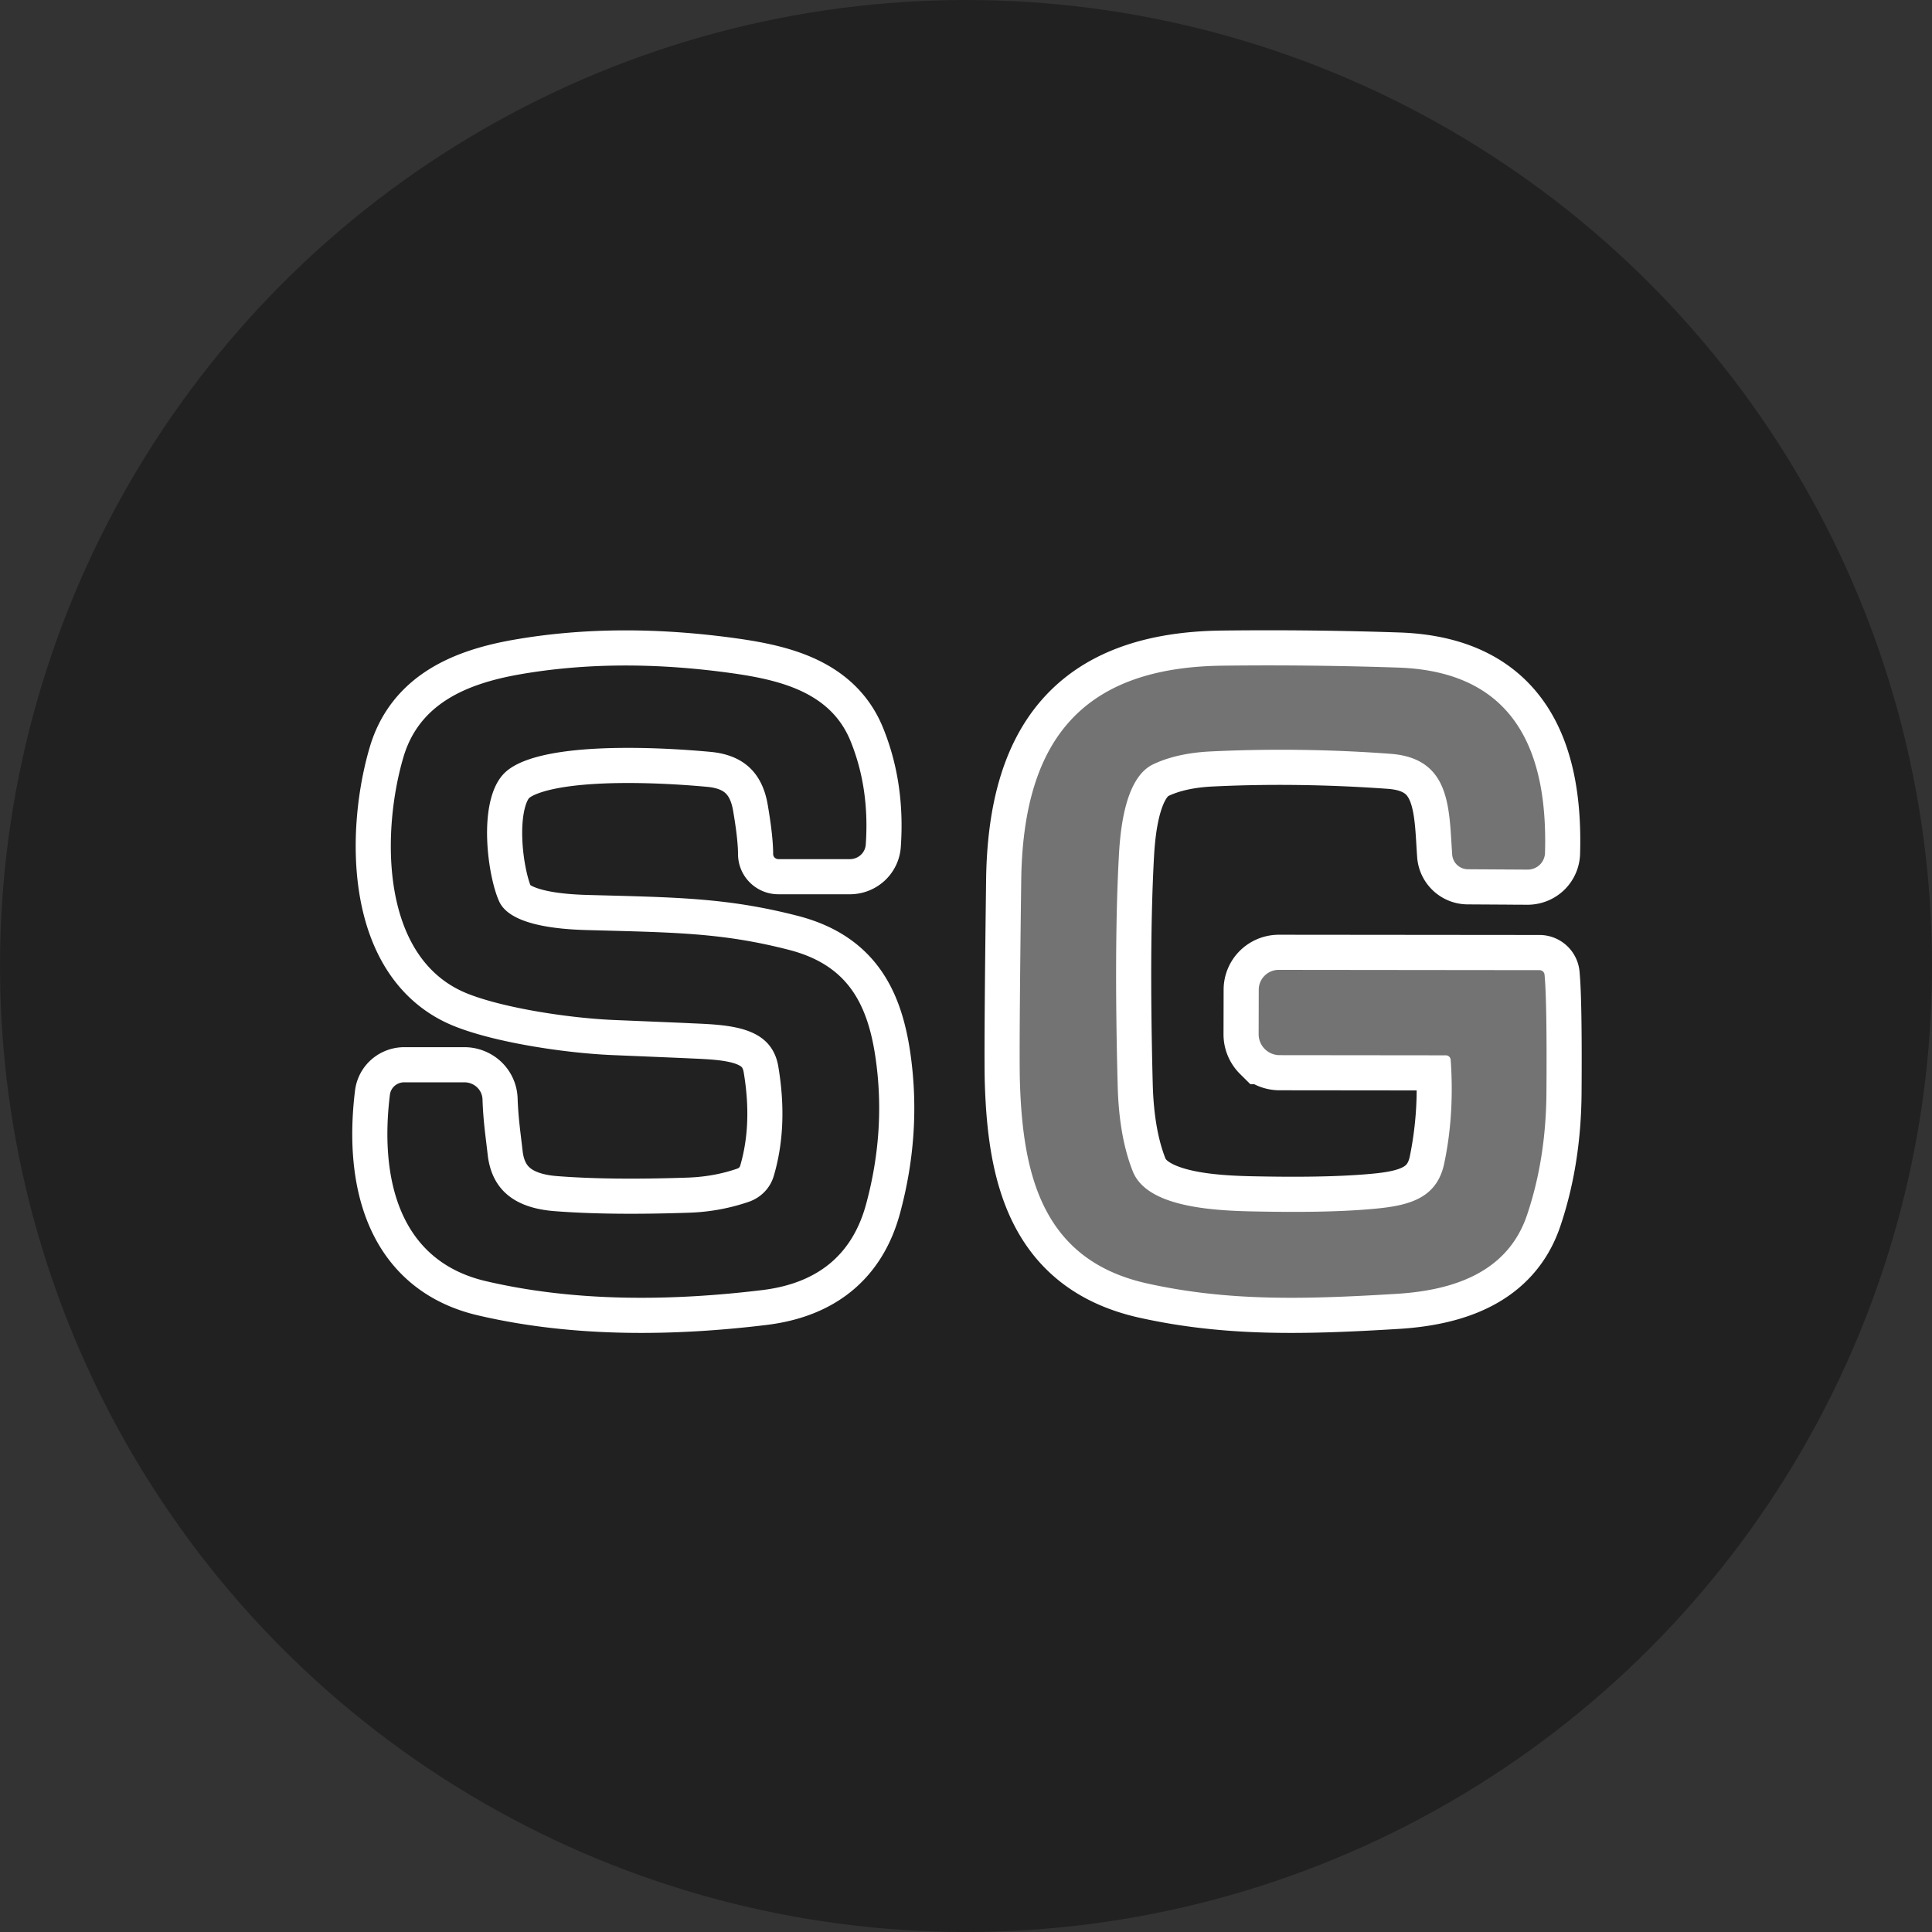
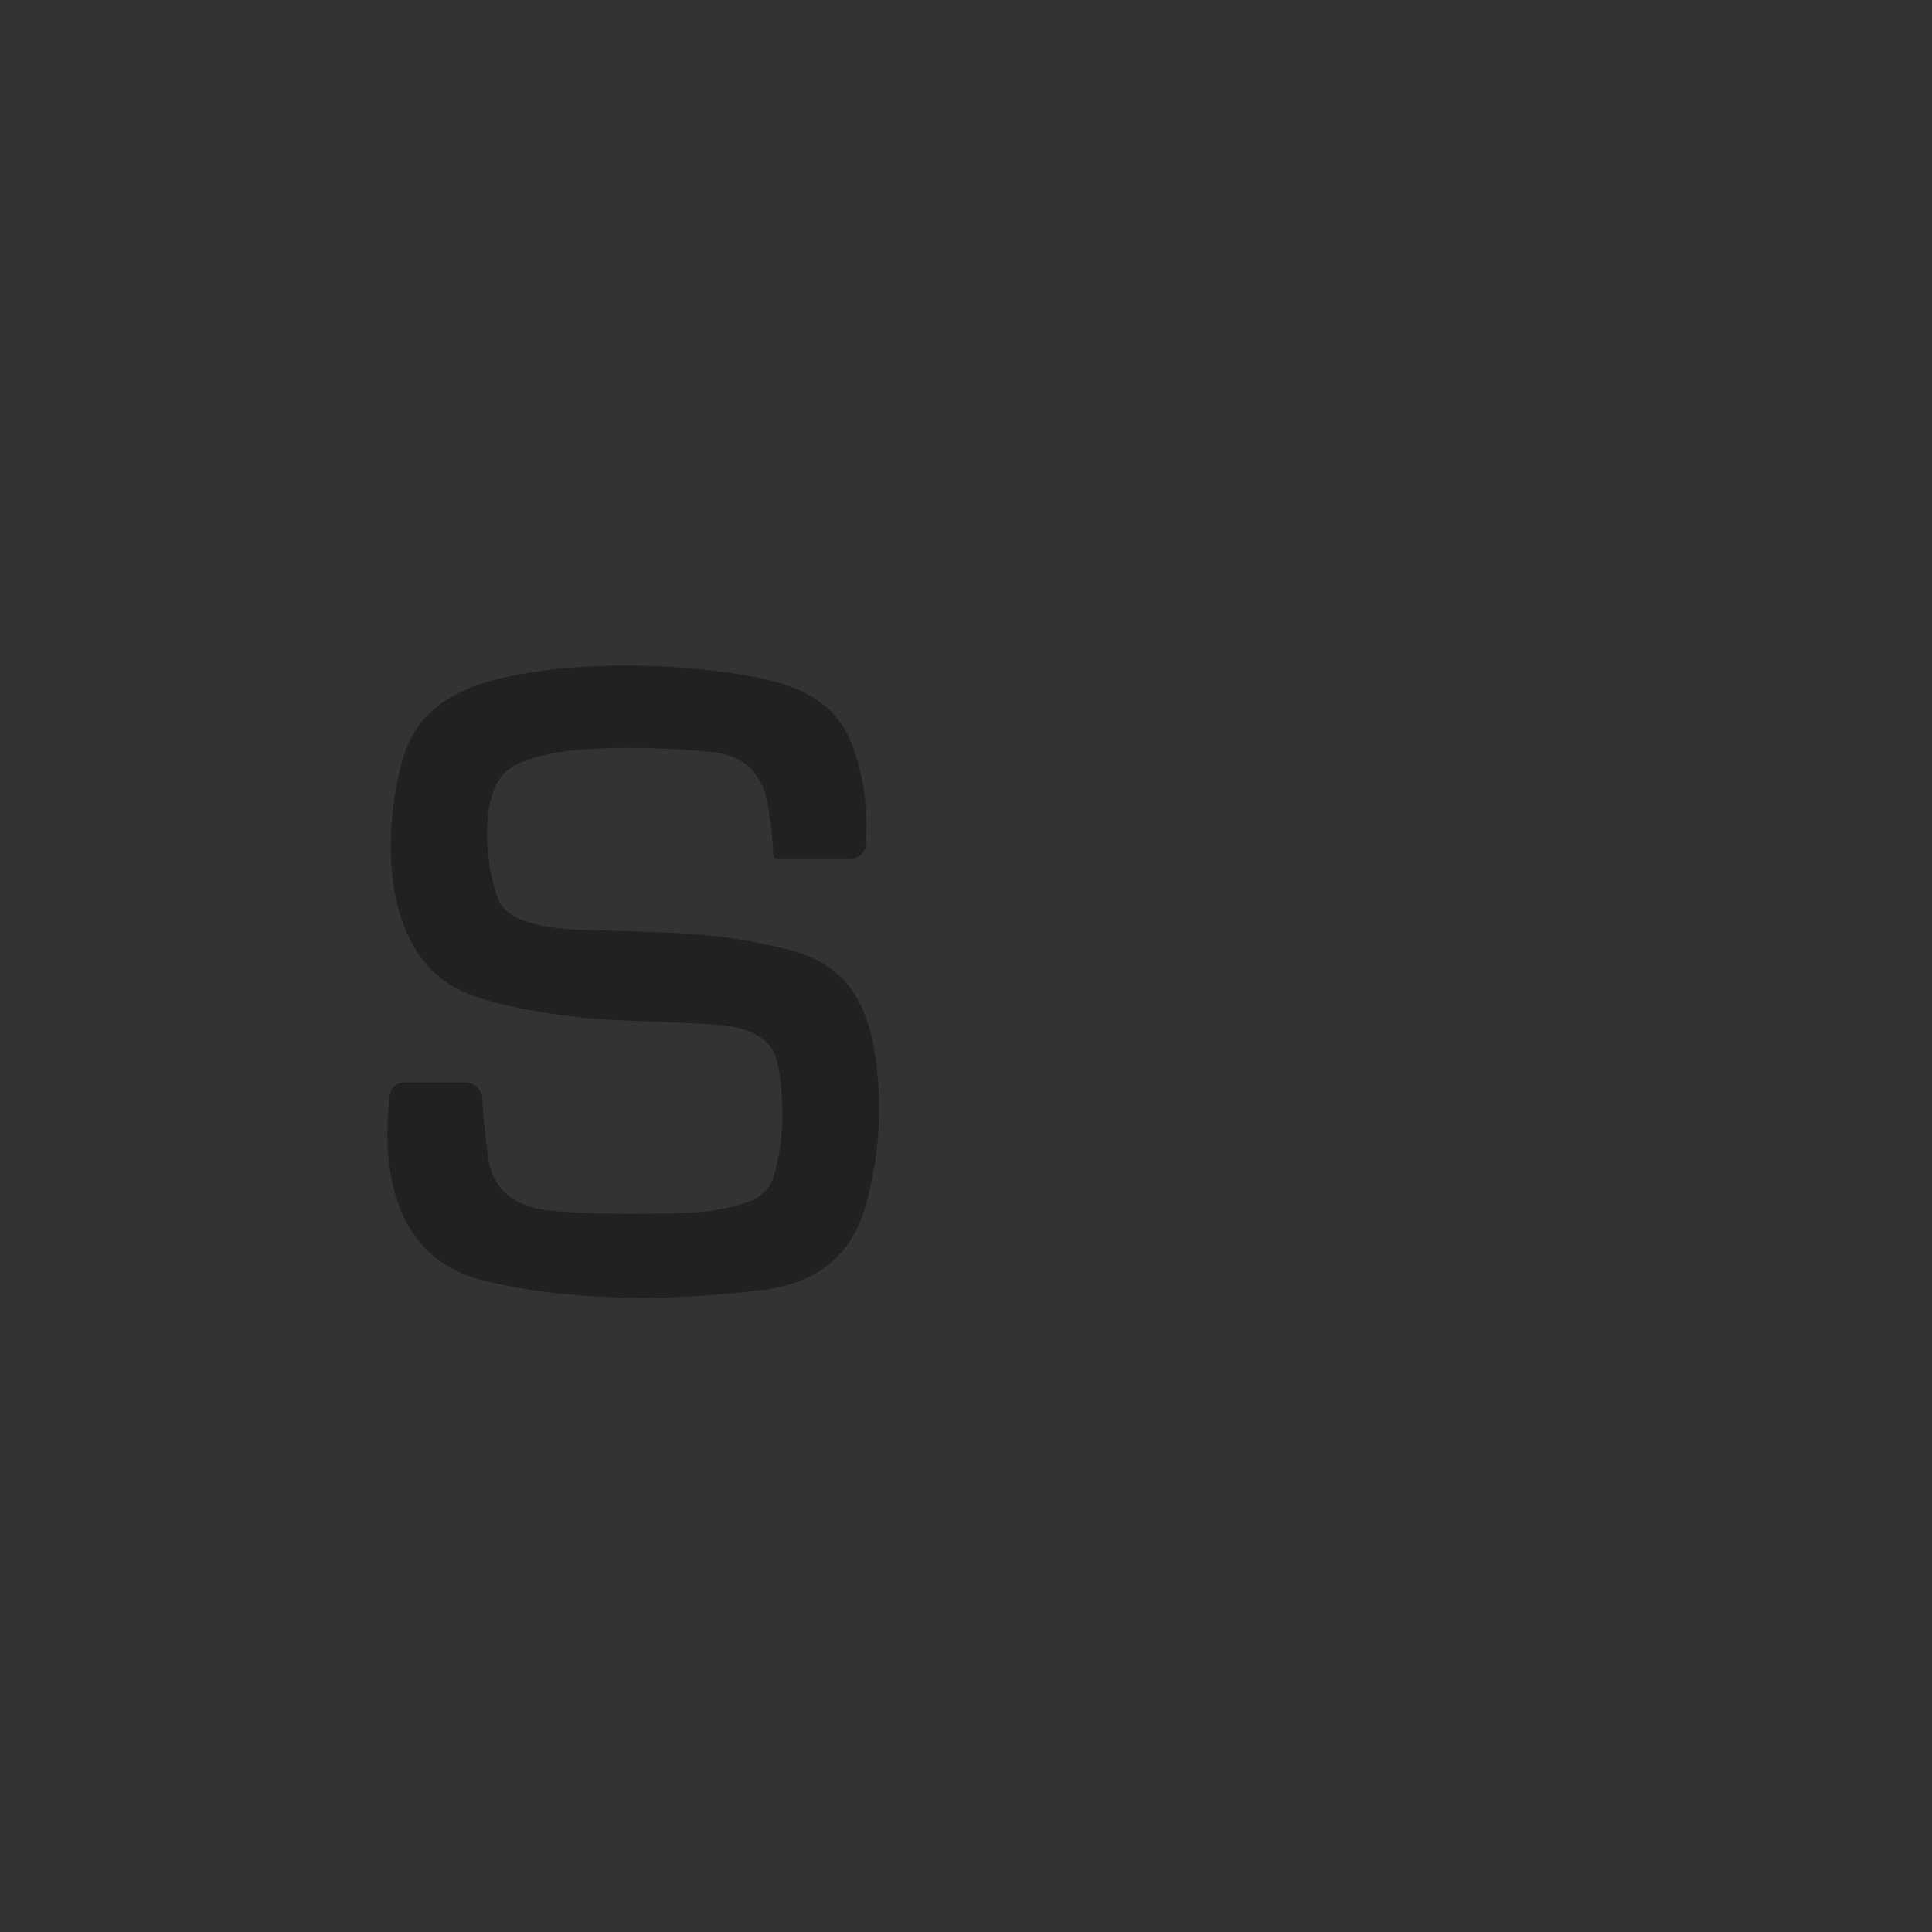
<svg xmlns="http://www.w3.org/2000/svg" width="55" height="55" fill="none">
  <rect width="100%" height="100%" fill="#333333" stroke="none" />
-   <circle cx="27.5" cy="27.5" r="27.5" fill="#212121" />
-   <path stroke="#fff" stroke-width="2" d="M22.159 24.458h2.036a.46.46 0 0 0 .308-.119.44.44 0 0 0 .143-.291q.114-1.612-.436-2.958c-.558-1.366-1.963-1.723-3.32-1.918q-3.275-.465-6.09.025c-1.518.266-2.865.835-3.314 2.353-.615 2.075-.69 5.726 1.815 6.733 1.034.415 2.911.701 4.176.754q2.13.089 2.21.094c1.1.048 2.281.09 2.472 1.237q.285 1.701-.13 3.107c-.05.168-.14.323-.262.451a1.14 1.14 0 0 1-.445.285q-.8.279-1.702.312-2.297.078-3.853-.046-1.724-.14-1.885-1.617c-.06-.529-.125-.951-.146-1.563a.5.5 0 0 0-.157-.345.53.53 0 0 0-.362-.141H11.51a.42.42 0 0 0-.274.1.4.4 0 0 0-.136.252c-.273 2.208.149 4.703 2.73 5.308 2.612.612 5.38.557 7.87.255q2.372-.289 2.956-2.446.574-2.118.263-4.206c-.237-1.58-.85-2.618-2.458-3.033-1.908-.491-3.269-.496-5.769-.564-.803-.023-2.166-.134-2.479-.81-.326-.7-.63-2.816.115-3.626.894-.971 4.46-.771 5.897-.637q1.397.128 1.631 1.508.154.898.154 1.401a.14.14 0 0 0 .043.102.15.15 0 0 0 .106.043ZM43.97 27.747a.145.145 0 0 0-.143-.13l-7.421-.007a.58.58 0 0 0-.405.166.56.56 0 0 0-.167.398l-.003 1.272c0 .157.063.307.175.418a.6.6 0 0 0 .423.174l4.728.005q.057 0 .097.037a.14.14 0 0 1 .044.092 10.6 10.6 0 0 1-.187 2.963c-.201.928-.914 1.16-1.813 1.26q-1.231.13-3.252.098c-1.14-.018-3.36-.026-3.799-1.148q-.39-.989-.43-2.443-.104-4.007.037-6.574c.046-.816.202-2.202.973-2.568q.662-.316 1.614-.367 2.486-.124 5.138.066c1.742.126 1.67 1.585 1.762 2.872a.447.447 0 0 0 .45.415l1.696.01a.5.5 0 0 0 .345-.137.49.49 0 0 0 .15-.336c.085-2.87-.842-5.15-4.145-5.277a110 110 0 0 0-4.984-.056c-4.182.03-5.735 2.271-5.781 6.13q-.064 5.002-.036 5.757c.084 2.591.63 5.036 3.617 5.699 2.315.515 4.501.455 7.09.298 1.601-.096 3.167-.592 3.726-2.238q.541-1.594.555-3.486.018-2.608-.054-3.363Z" />
  <path fill="#212121" d="M22.159 24.458a.16.16 0 0 1-.106-.043.14.14 0 0 1-.043-.102q0-.503-.154-1.401-.234-1.38-1.632-1.508c-1.436-.134-5.002-.334-5.896.637-.746.81-.44 2.925-.115 3.626.313.675 1.676.787 2.48.81 2.5.068 3.86.073 5.768.564 1.609.415 2.221 1.452 2.458 3.034q.311 2.087-.263 4.205-.585 2.157-2.956 2.446c-2.49.302-5.258.357-7.87-.255-2.581-.605-3.003-3.1-2.73-5.308a.4.4 0 0 1 .136-.252.42.42 0 0 1 .274-.1h1.707c.135 0 .265.05.362.141s.153.214.157.345c.02.612.086 1.034.146 1.563q.162 1.477 1.885 1.617 1.556.124 3.853.046a5.8 5.8 0 0 0 1.702-.312c.17-.06.322-.157.445-.285s.212-.283.261-.45q.415-1.408.13-3.108c-.19-1.146-1.37-1.19-2.47-1.237q-.081-.006-2.211-.094c-1.265-.053-3.142-.339-4.176-.754-2.506-1.007-2.43-4.658-1.815-6.733.449-1.518 1.796-2.087 3.314-2.353q2.815-.49 6.09-.025c1.357.195 2.762.552 3.32 1.918q.55 1.345.436 2.958a.44.44 0 0 1-.143.291.46.46 0 0 1-.308.119z" />
-   <path fill="#737373" d="M43.97 27.747q.072.756.054 3.363-.014 1.89-.555 3.486c-.559 1.646-2.125 2.142-3.727 2.238-2.588.157-4.774.217-7.089-.298-2.986-.663-3.533-3.108-3.617-5.7q-.028-.752.036-5.757c.046-3.858 1.599-6.098 5.78-6.129a110 110 0 0 1 4.985.056c3.303.127 4.23 2.407 4.146 5.277a.49.49 0 0 1-.15.336.5.5 0 0 1-.346.137l-1.696-.01a.45.45 0 0 1-.45-.415c-.092-1.287-.02-2.746-1.762-2.872a42 42 0 0 0-5.138-.066q-.952.051-1.614.366c-.771.367-.927 1.753-.973 2.57q-.141 2.566-.036 6.573.037 1.455.43 2.443c.439 1.122 2.658 1.13 3.798 1.148q2.02.033 3.252-.099c.899-.099 1.612-.331 1.813-1.26q.297-1.395.187-2.962a.14.14 0 0 0-.044-.092.14.14 0 0 0-.096-.037l-4.73-.005a.6.6 0 0 1-.422-.174.6.6 0 0 1-.175-.418l.003-1.272a.56.56 0 0 1 .167-.398.57.57 0 0 1 .405-.166l7.421.008a.143.143 0 0 1 .143.129" />
</svg>